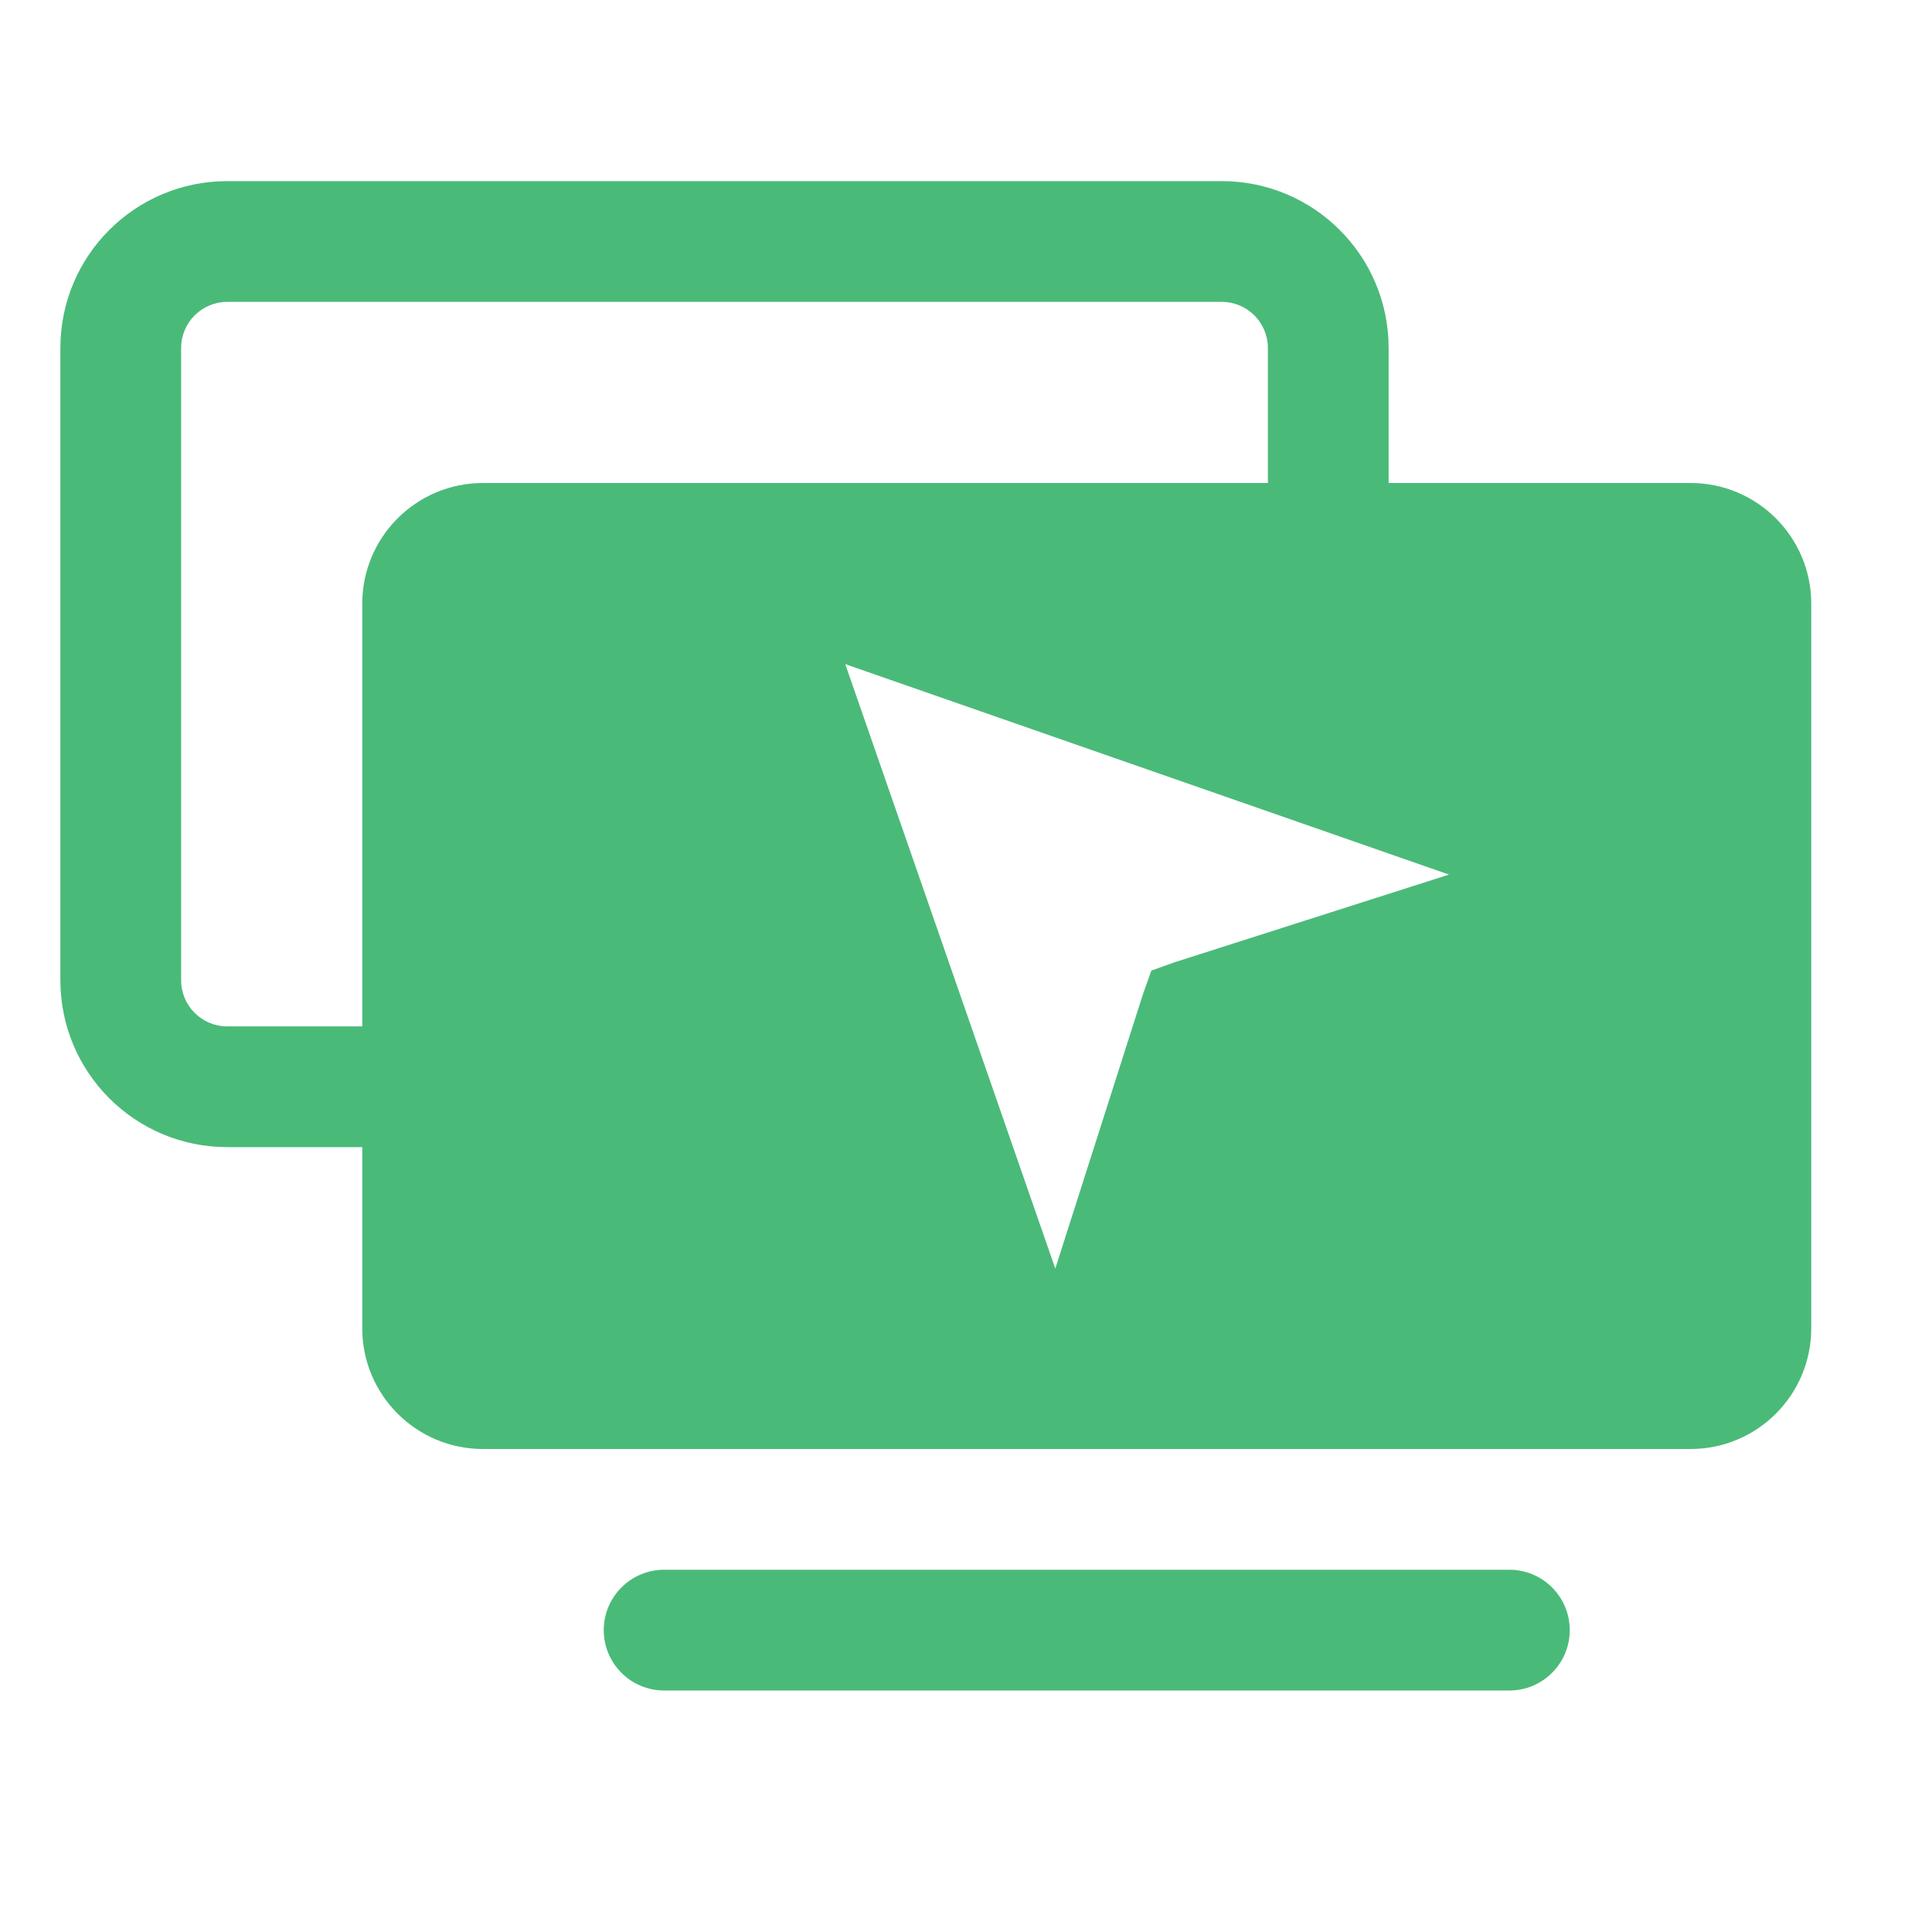
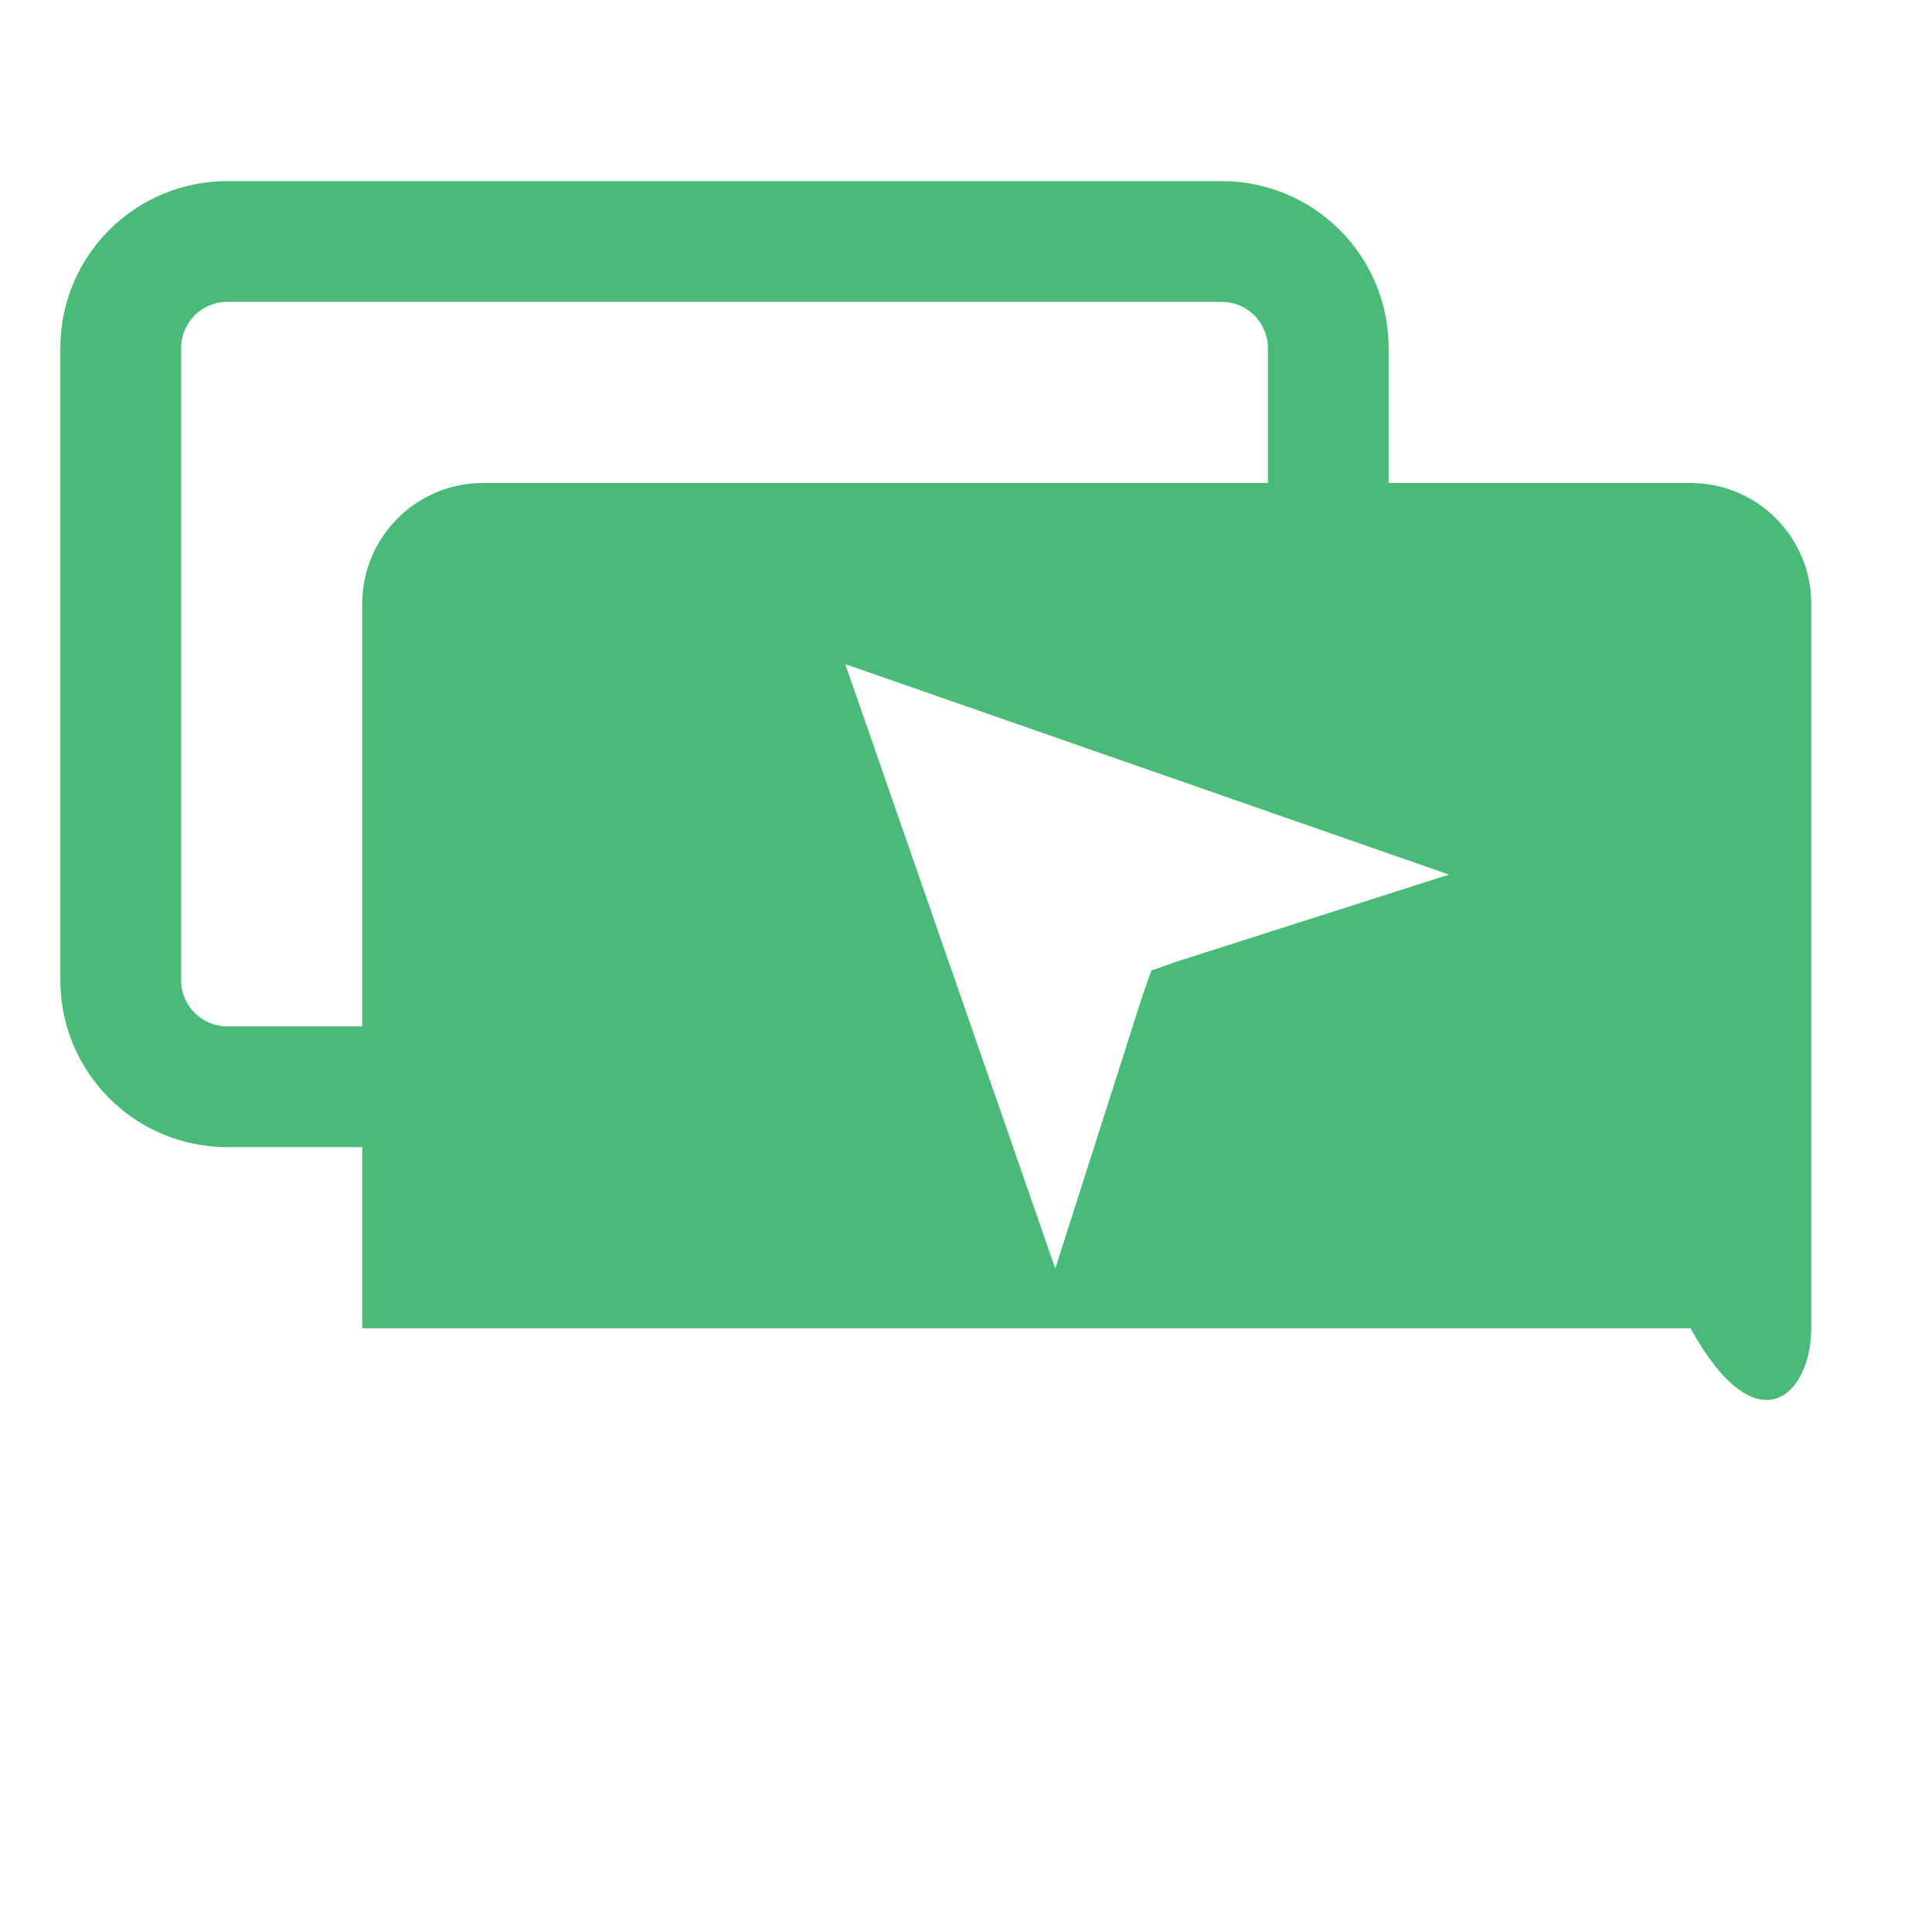
<svg xmlns="http://www.w3.org/2000/svg" width="32" height="32" viewBox="0 0 32 32" fill="none">
-   <path d="M3.764 3C2.237 3 1 4.237 1 5.764V16.236C1 17.762 2.237 19 3.764 19H6V22C6 23.105 6.895 24 8 24H28C29.105 24 30 23.105 30 22V10C30 8.895 29.105 8 28 8H23V5.764C23 4.237 21.762 3 20.236 3H3.764ZM21 8H8C6.895 8 6 8.895 6 10V17H3.764C3.342 17 3 16.658 3 16.236V5.764C3 5.342 3.342 5 3.764 5H20.236C20.658 5 21 5.342 21 5.764V8ZM14 11L24 14.486L19.456 15.938L19.07 16.076L18.932 16.464L17.479 21.012L14 11Z" fill="#4ABA79" />
-   <path d="M11 26C10.448 26 10 26.448 10 27C10 27.552 10.448 28 11 28H25C25.552 28 26 27.552 26 27C26 26.448 25.552 26 25 26H11Z" fill="#4ABA79" />
+   <path d="M3.764 3C2.237 3 1 4.237 1 5.764V16.236C1 17.762 2.237 19 3.764 19H6V22H28C29.105 24 30 23.105 30 22V10C30 8.895 29.105 8 28 8H23V5.764C23 4.237 21.762 3 20.236 3H3.764ZM21 8H8C6.895 8 6 8.895 6 10V17H3.764C3.342 17 3 16.658 3 16.236V5.764C3 5.342 3.342 5 3.764 5H20.236C20.658 5 21 5.342 21 5.764V8ZM14 11L24 14.486L19.456 15.938L19.07 16.076L18.932 16.464L17.479 21.012L14 11Z" fill="#4ABA79" />
</svg>